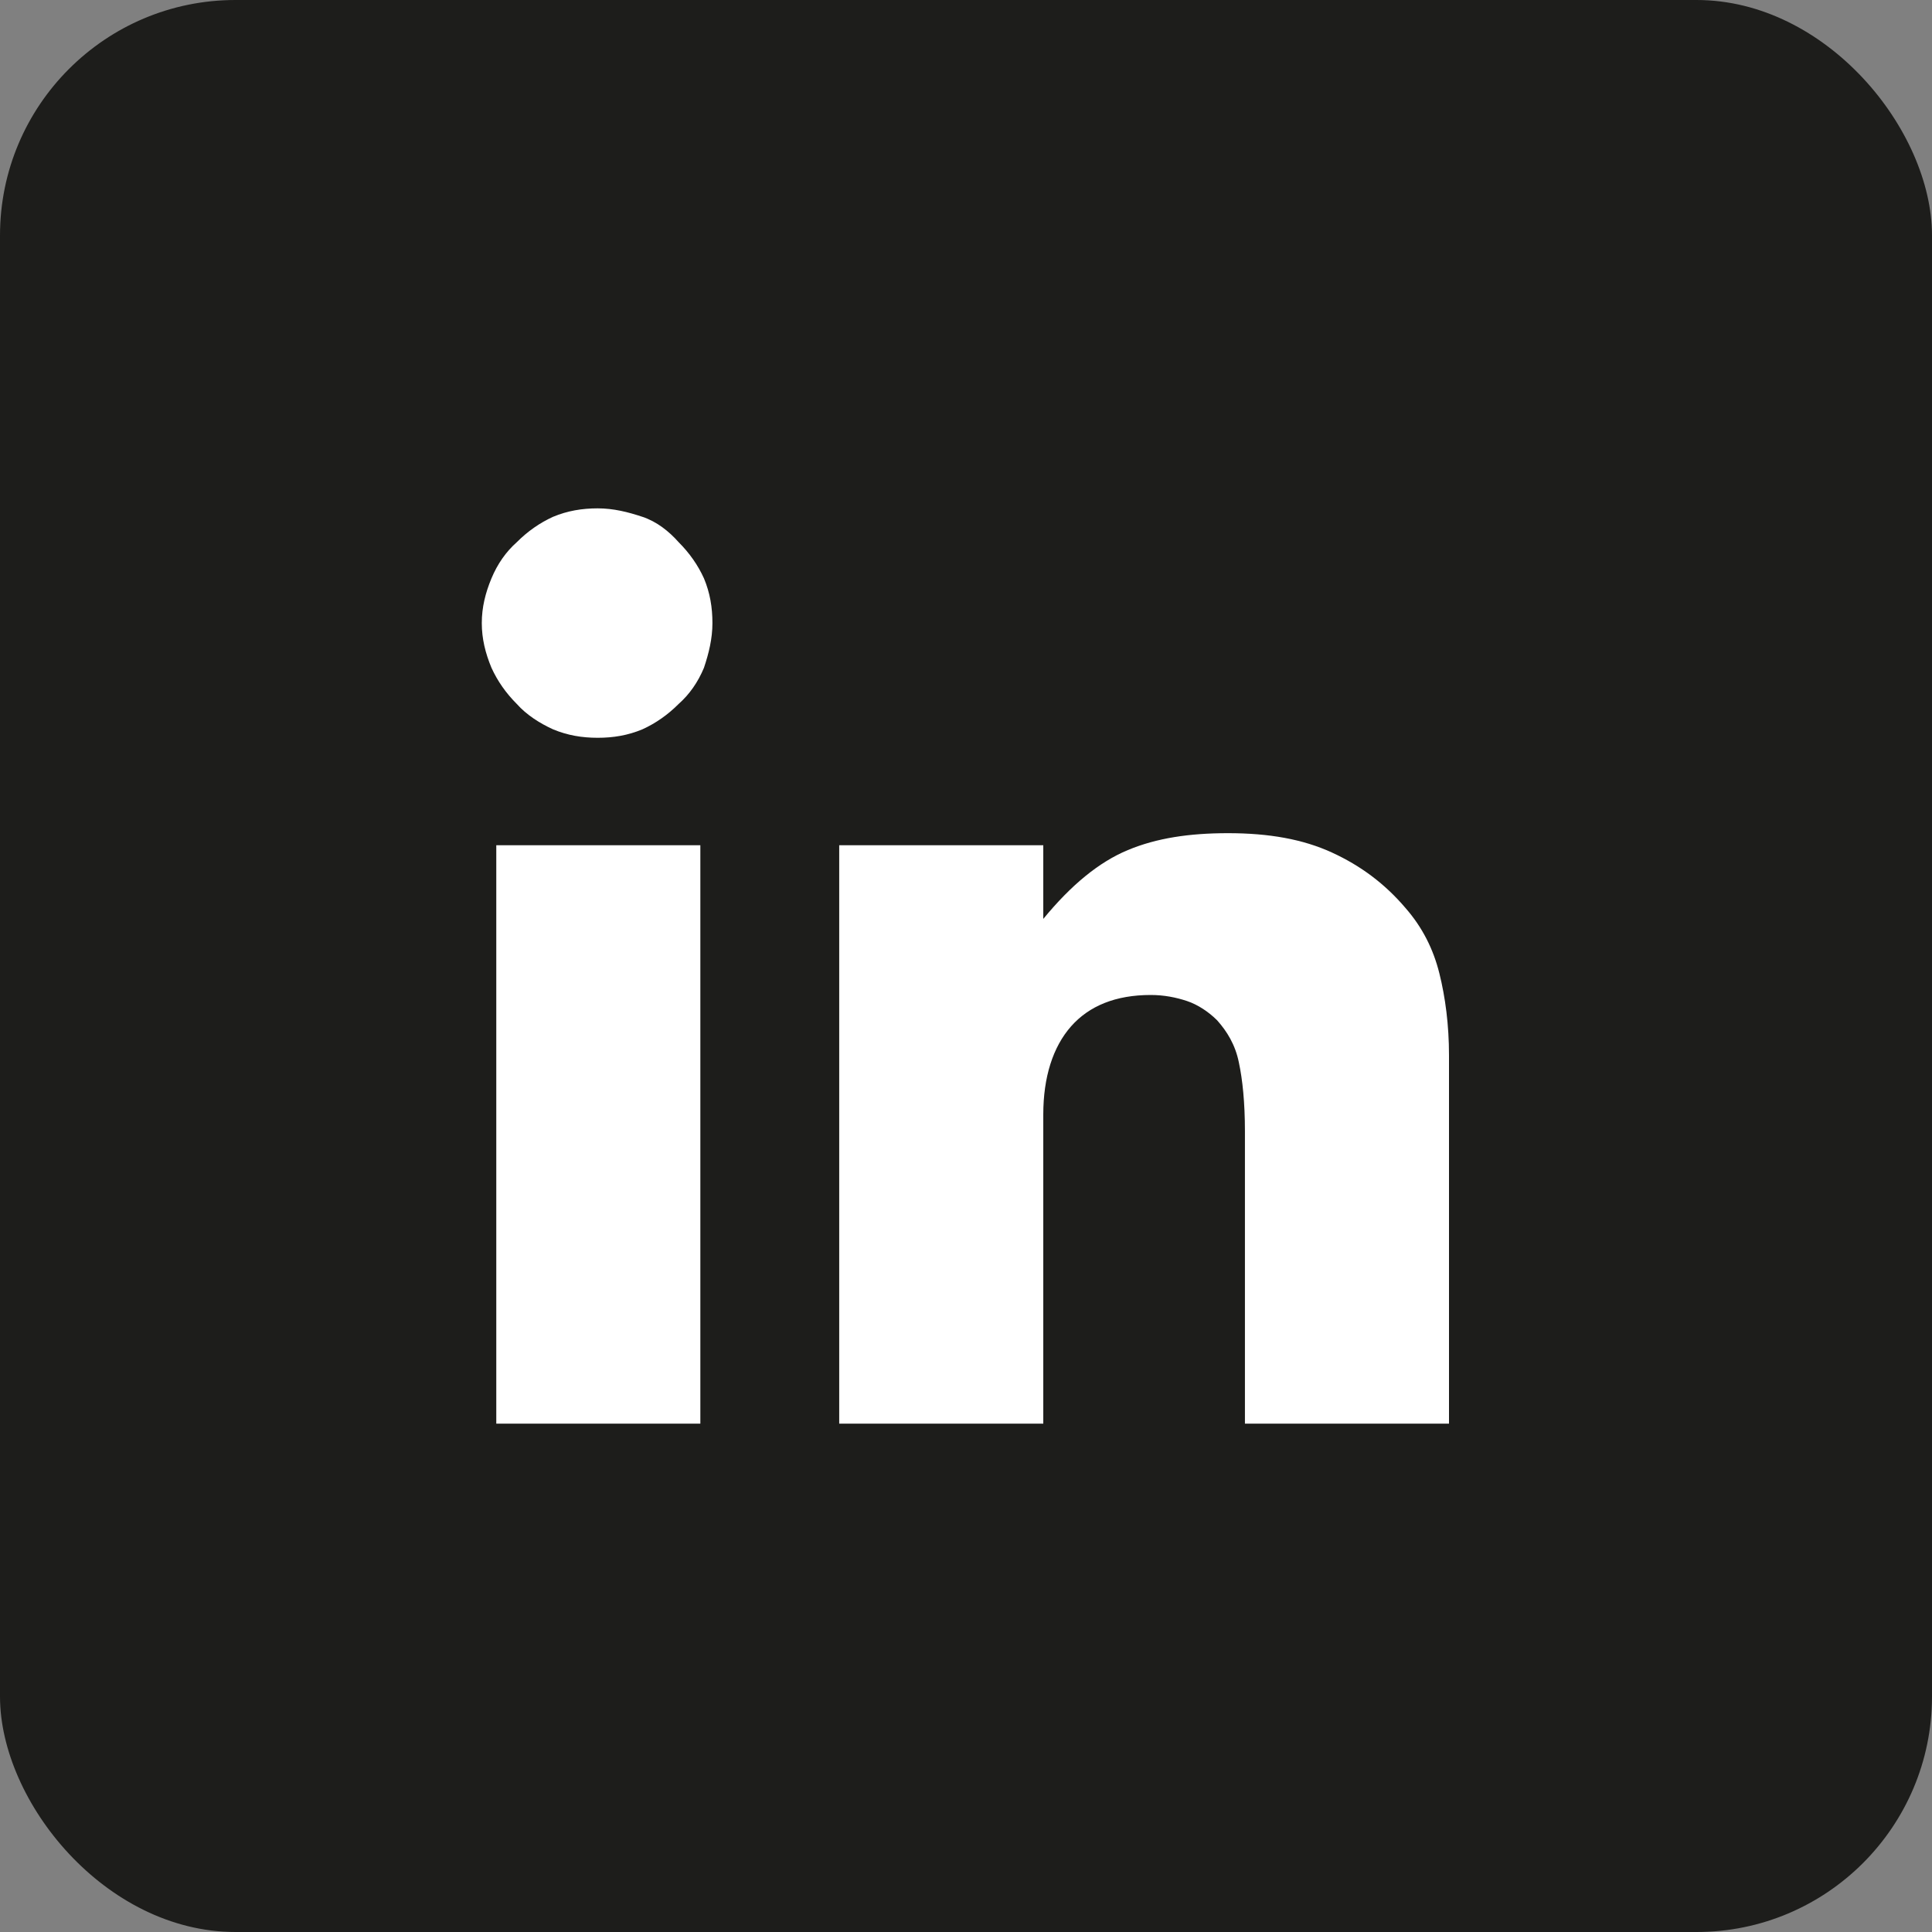
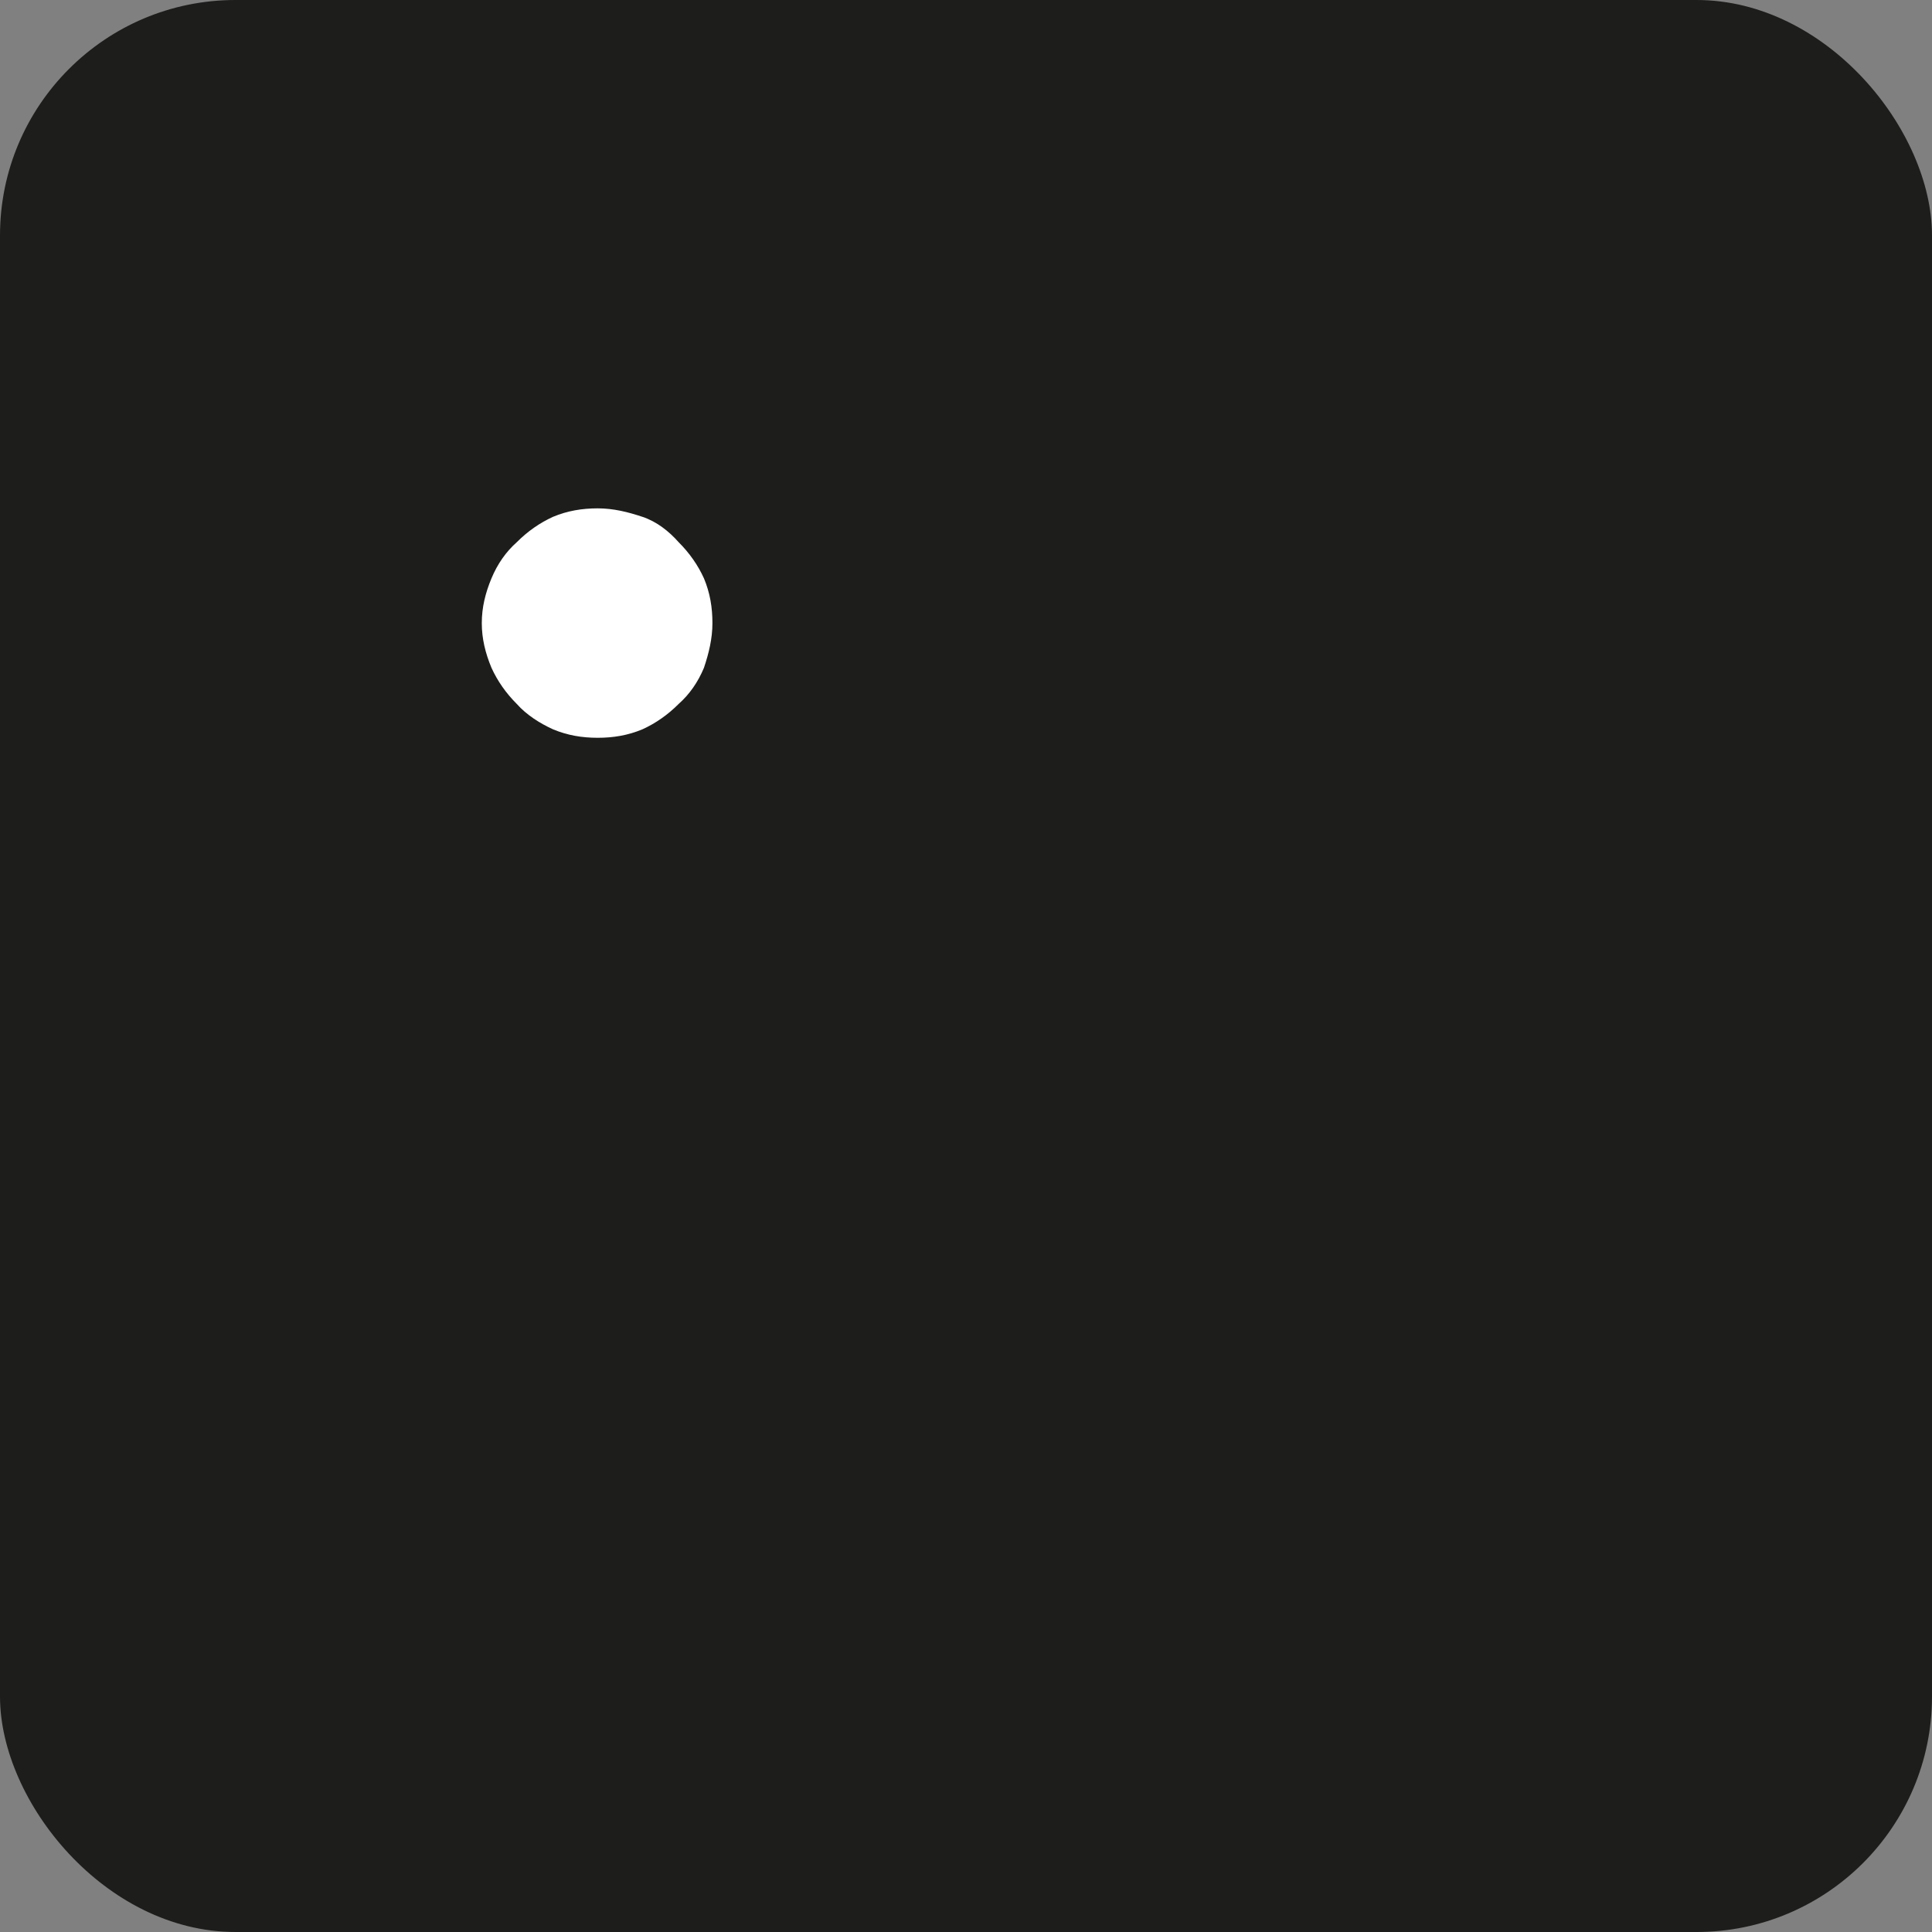
<svg xmlns="http://www.w3.org/2000/svg" id="Layer_2" viewBox="0 0 16 16">
  <rect x="0" y="0" width="16" height="16" fill="#808080" stroke="none" />
  <defs>
    <style>.cls-1{fill:#1d1d1b;}.cls-1,.cls-2{stroke-width:0px;}.cls-2{fill:#fff;}</style>
  </defs>
  <g id="Layer_1-2">
    <rect class="cls-1" width="16" height="16" rx="1.95" ry="1.95" />
-     <path class="cls-2" d="M3.99,5.16c0-.13.03-.25.08-.37.05-.12.12-.22.21-.3.09-.09.19-.16.3-.21.12-.05.24-.07.37-.07s.25.03.37.07.22.12.3.21c.09.09.16.19.21.3.05.12.07.24.07.37s-.03.25-.07.37c-.05.12-.12.22-.21.3-.09.09-.19.16-.3.21-.12.05-.24.07-.37.07s-.25-.02-.37-.07c-.11-.05-.22-.12-.3-.21-.09-.09-.16-.19-.21-.3-.05-.12-.08-.24-.08-.37ZM5.8,7v4.79h-1.69v-4.79h1.69Z" />
-     <path class="cls-2" d="M6.95,7h1.69v.61c.23-.28.46-.47.7-.57.24-.1.51-.14.83-.14.34,0,.62.05.86.16.24.11.44.26.61.46.14.16.23.34.28.54.05.2.08.43.08.68v3.05h-1.69v-2.42c0-.24-.02-.43-.05-.57-.03-.15-.1-.26-.18-.35-.07-.07-.16-.13-.25-.16-.09-.03-.19-.05-.3-.05-.29,0-.51.09-.66.26-.15.17-.23.42-.23.73v2.56h-1.69v-4.79Z" />
+     <path class="cls-2" d="M3.99,5.16c0-.13.03-.25.08-.37.05-.12.12-.22.21-.3.09-.09.19-.16.3-.21.12-.05.24-.07.37-.07s.25.03.37.07.22.12.3.21c.09.09.16.19.21.3.05.12.07.24.07.37s-.03.25-.07.37c-.05.12-.12.22-.21.3-.09.09-.19.16-.3.21-.12.05-.24.07-.37.07s-.25-.02-.37-.07c-.11-.05-.22-.12-.3-.21-.09-.09-.16-.19-.21-.3-.05-.12-.08-.24-.08-.37ZM5.8,7v4.79h-1.69h1.69Z" />
  </g>
</svg>